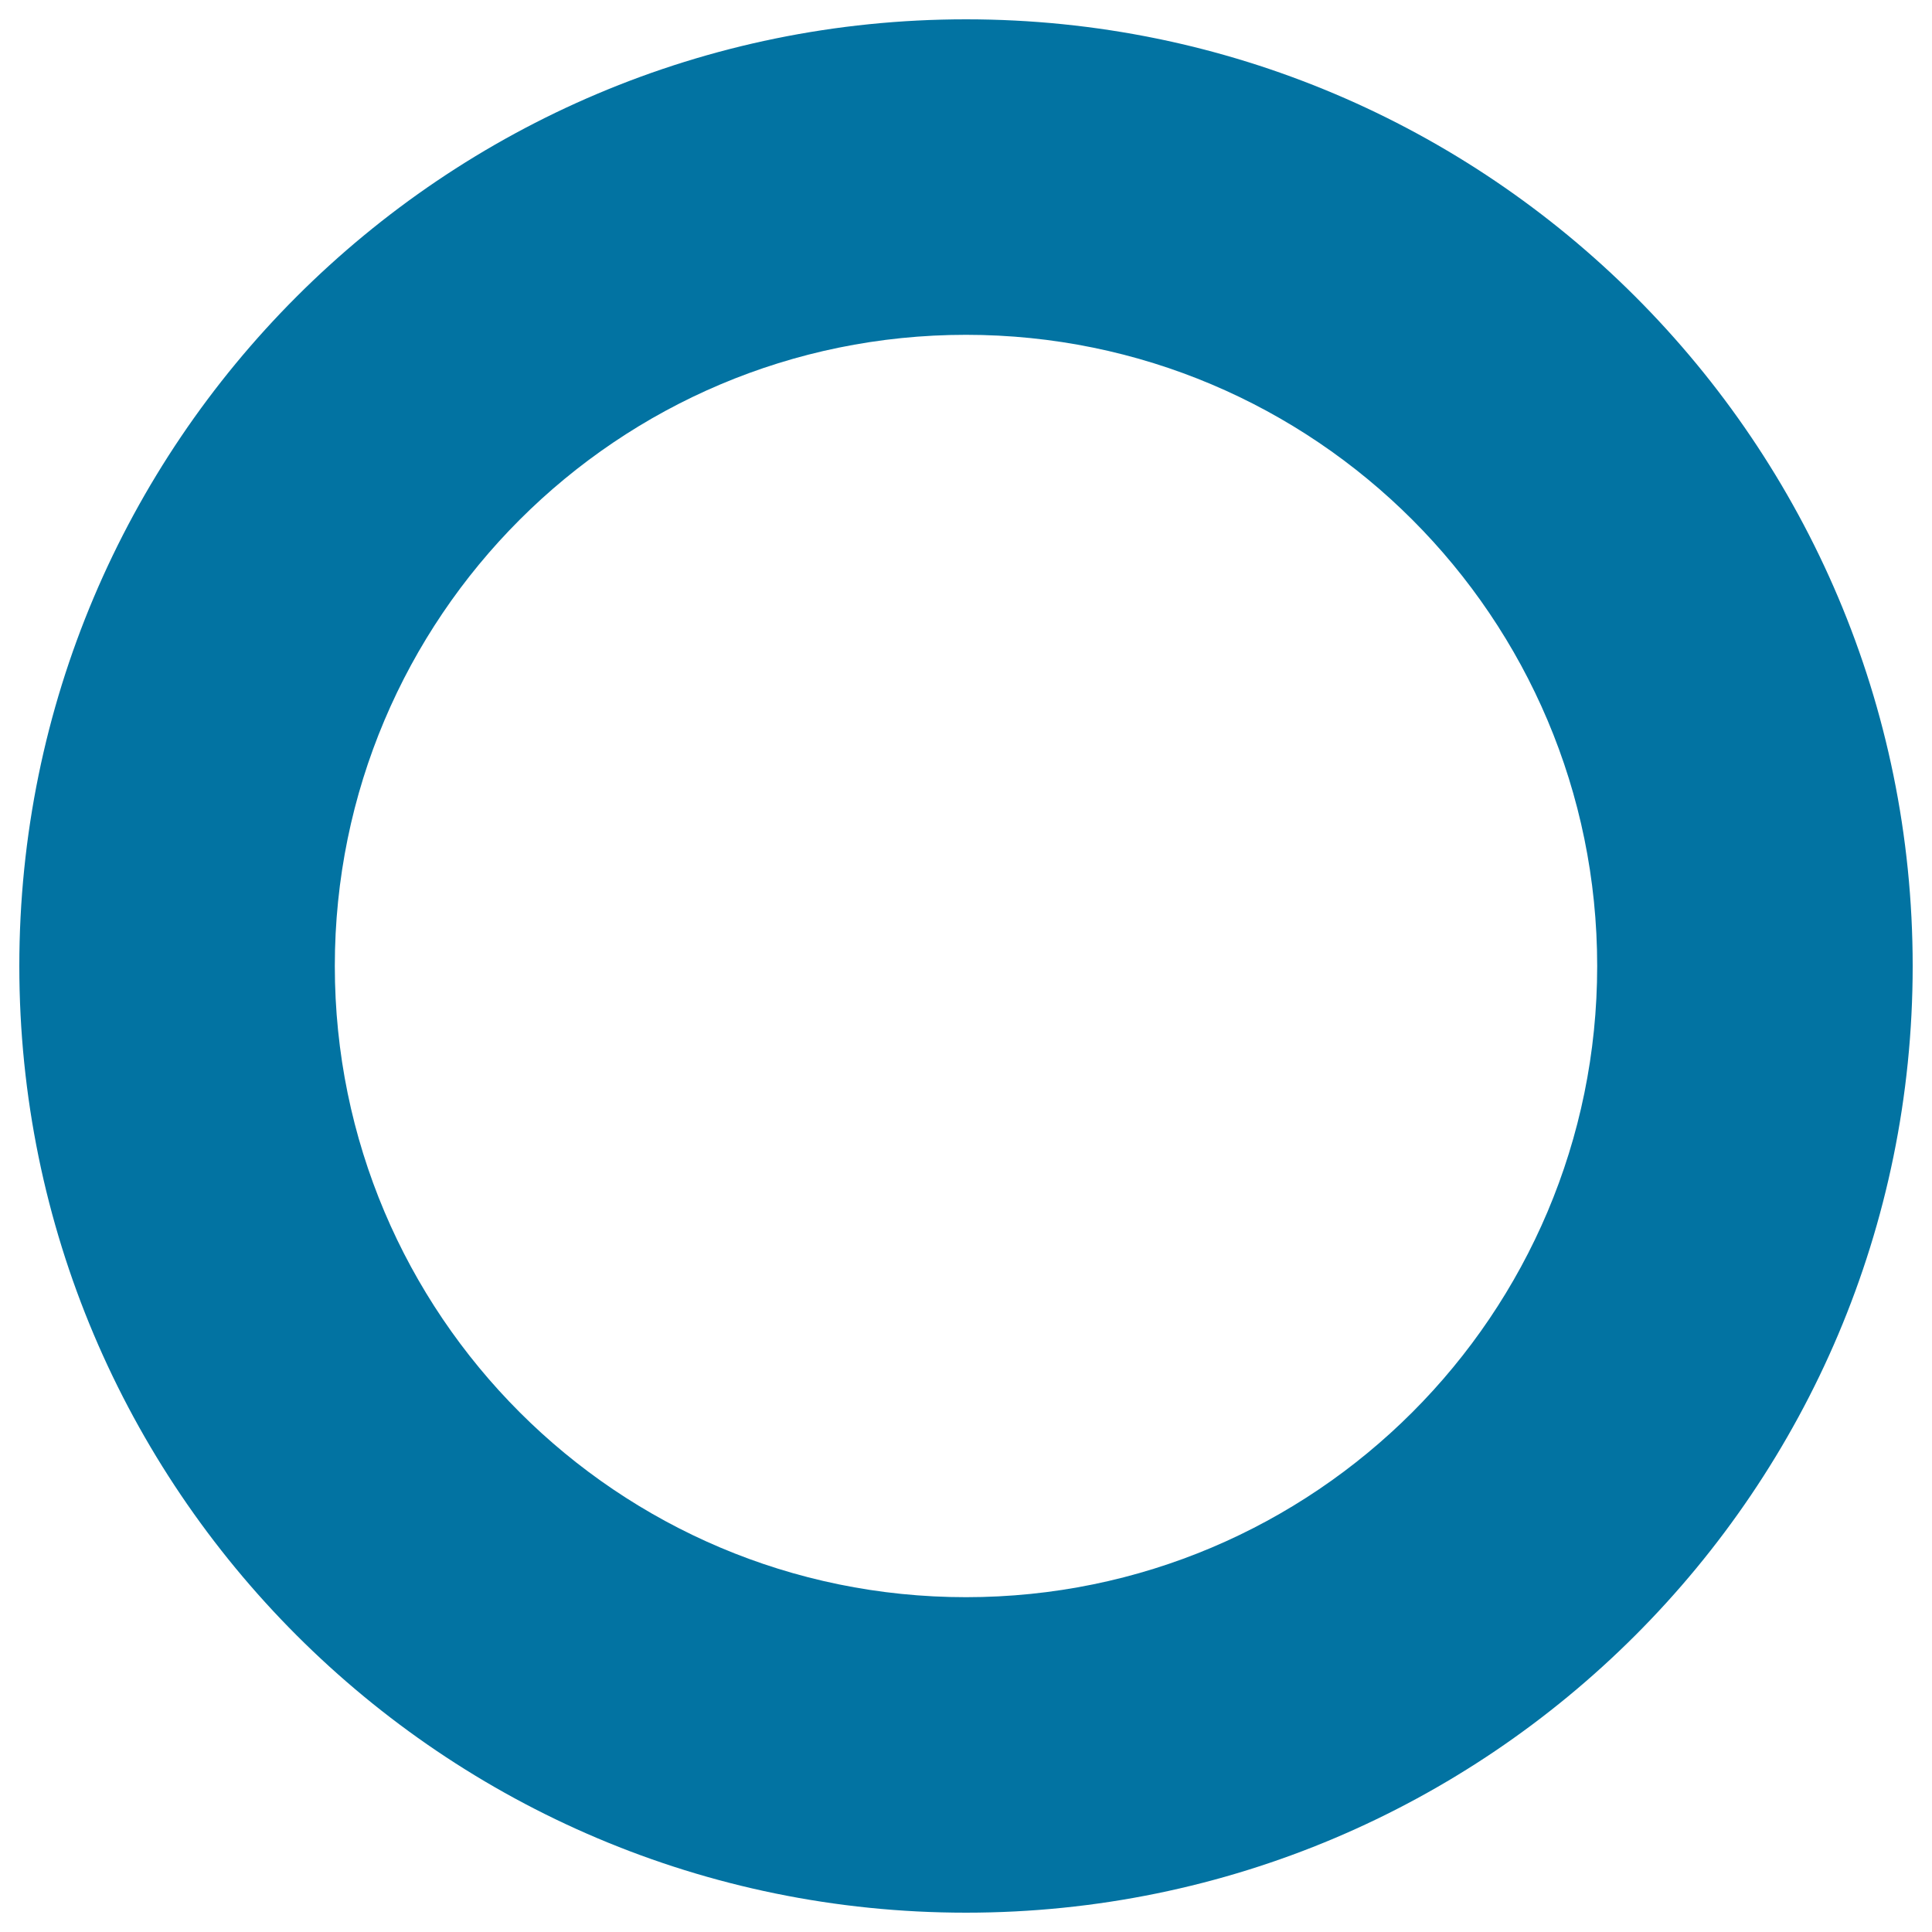
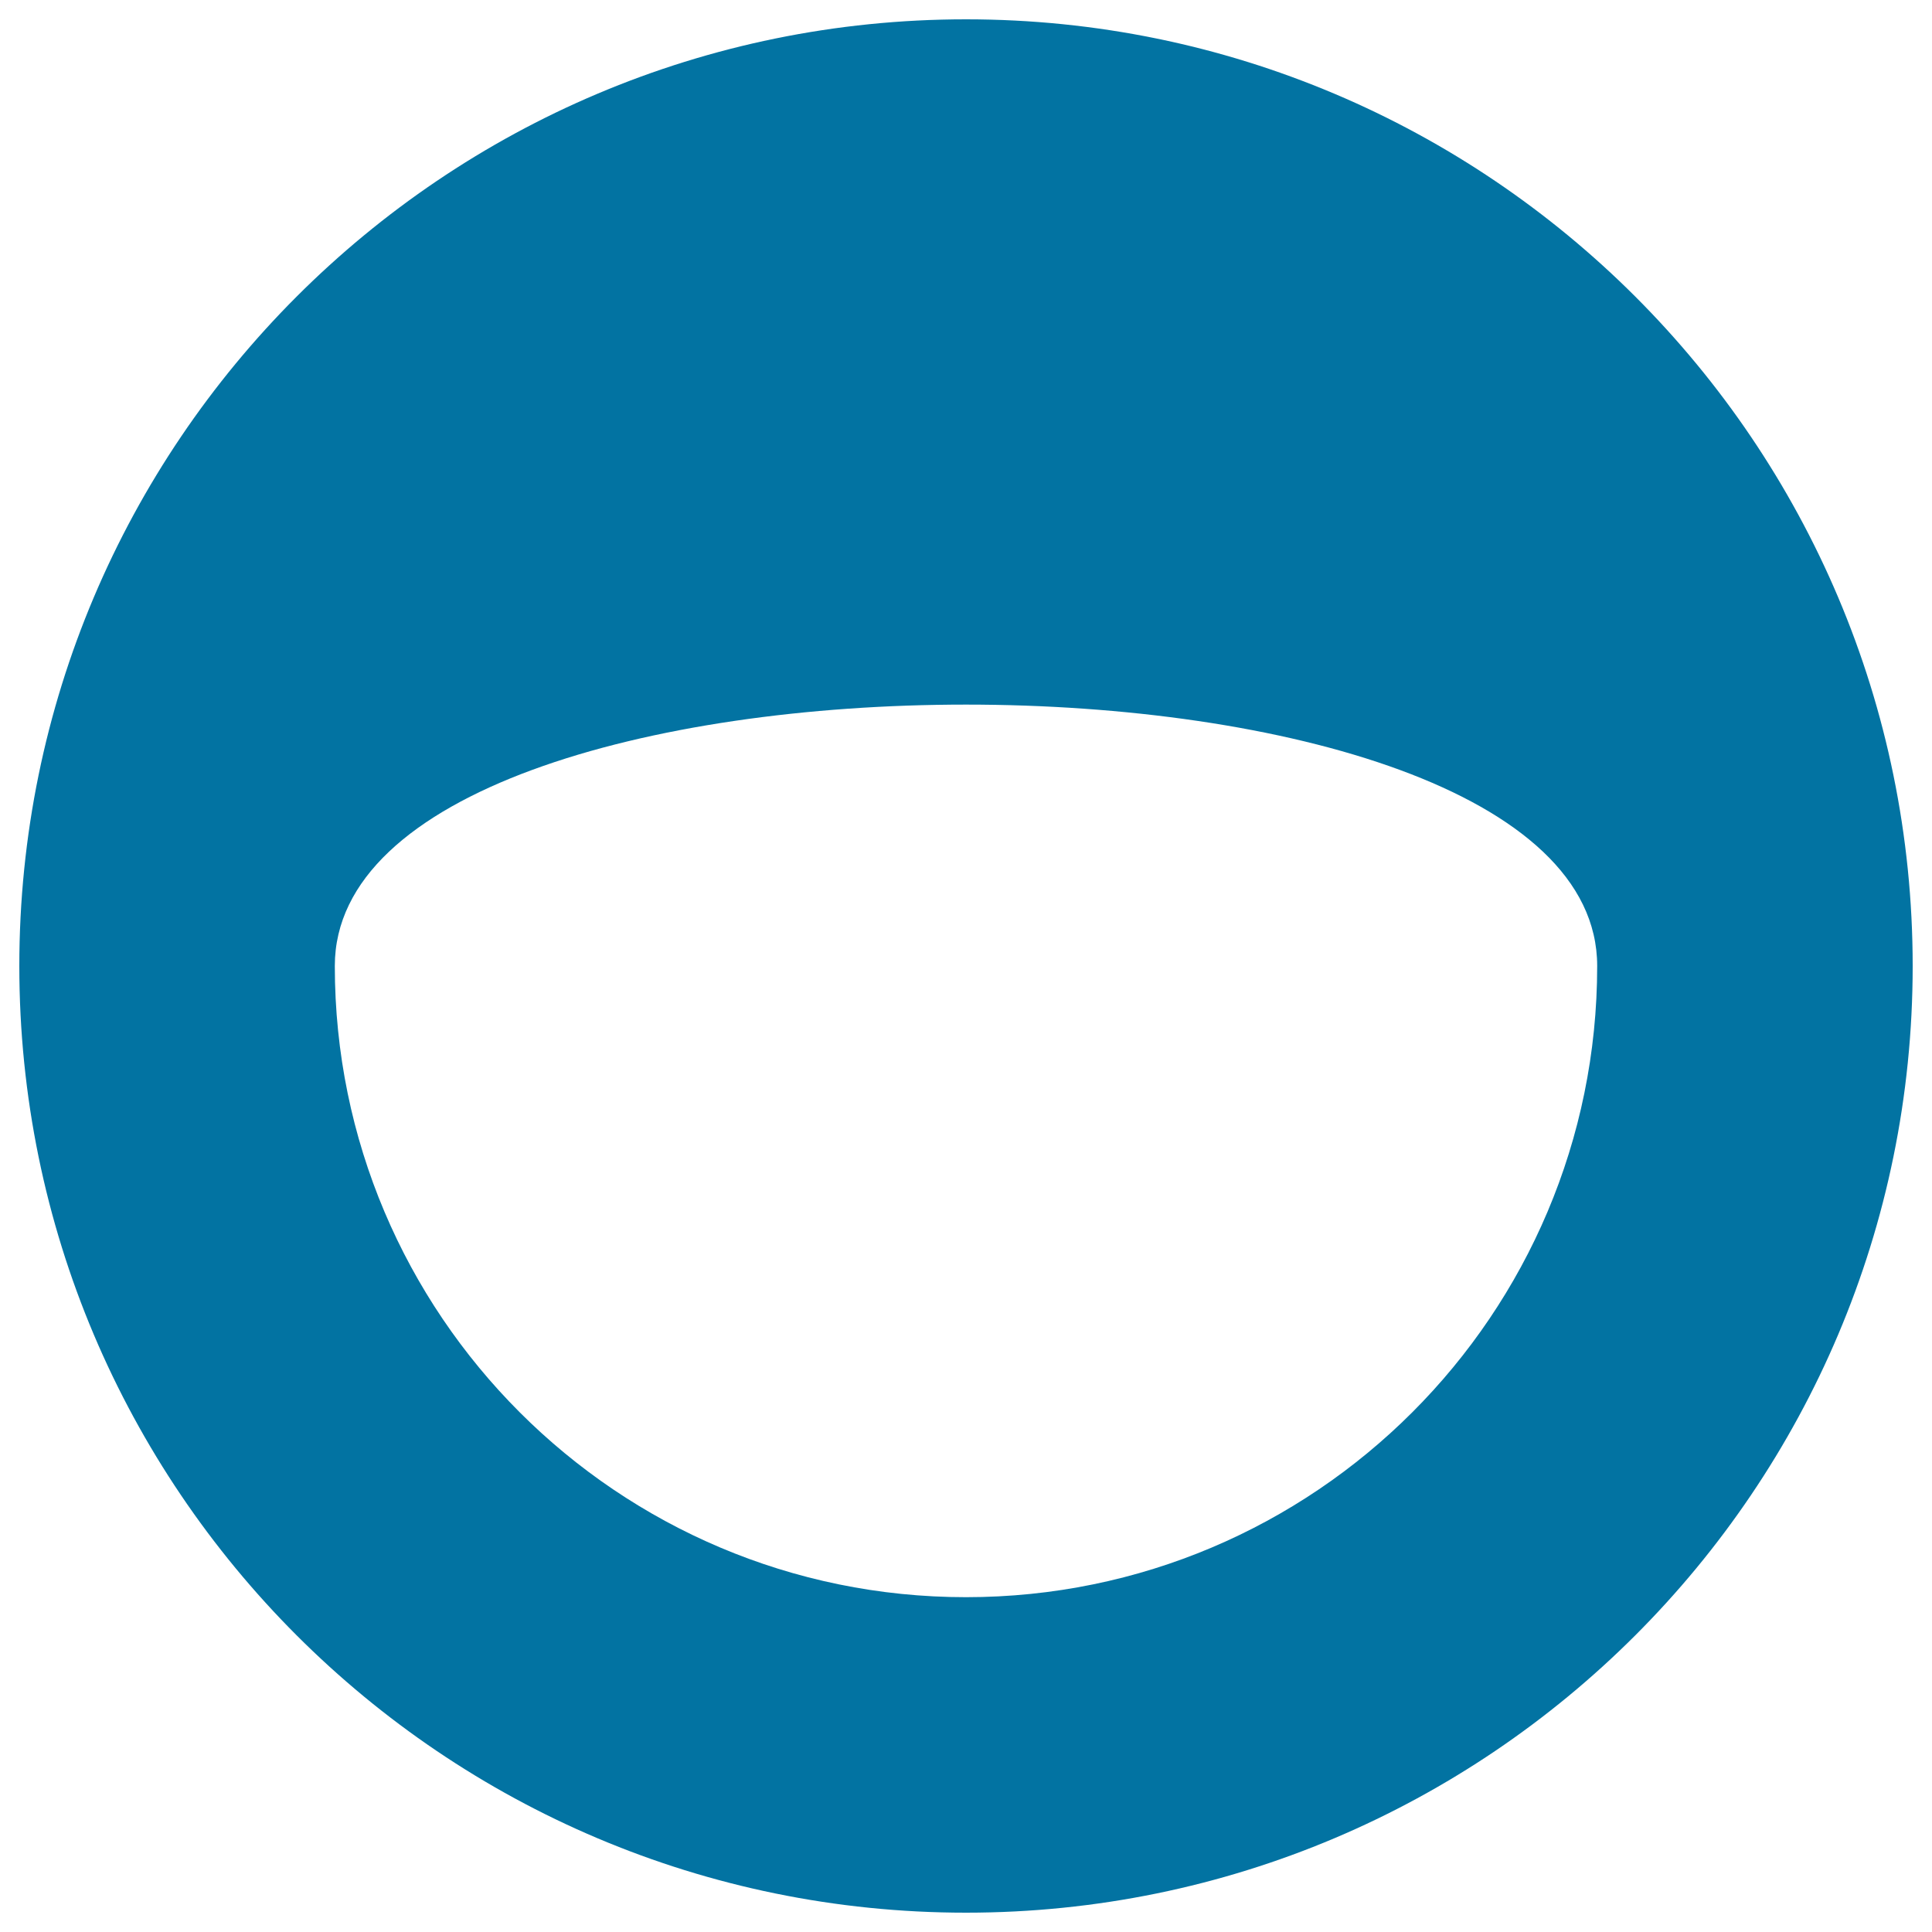
<svg xmlns="http://www.w3.org/2000/svg" viewBox="0 0 1000 1000" style="fill:#0273a2">
  <title>Round Hole SVG icon</title>
  <g>
-     <path d="M500,10C229.4,10,10,229.4,10,500c0,270.5,219.4,490,490,490c270.5,0,490-219.5,490-490C990,229.4,770.5,10,500,10z M500,826.7c-180.4,0-326.7-146.3-326.7-326.7S319.6,173.3,500,173.3S826.7,319.6,826.7,500C826.7,680.4,680.4,826.7,500,826.7z" />
+     <path d="M500,10C229.4,10,10,229.4,10,500c0,270.5,219.4,490,490,490c270.5,0,490-219.5,490-490C990,229.4,770.5,10,500,10z M500,826.7c-180.4,0-326.7-146.3-326.7-326.7S826.7,319.6,826.7,500C826.7,680.4,680.4,826.7,500,826.7z" />
  </g>
</svg>